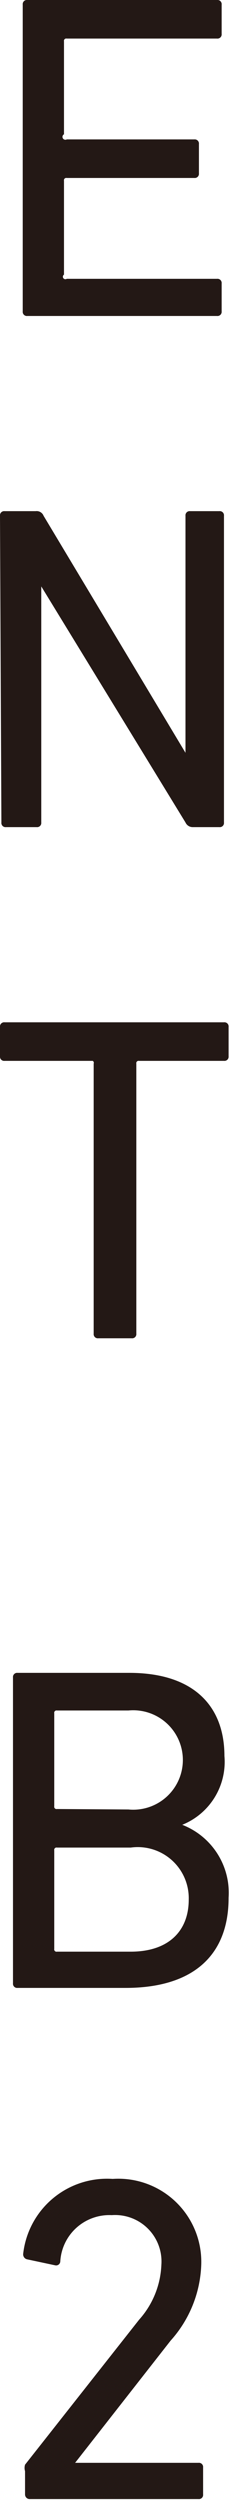
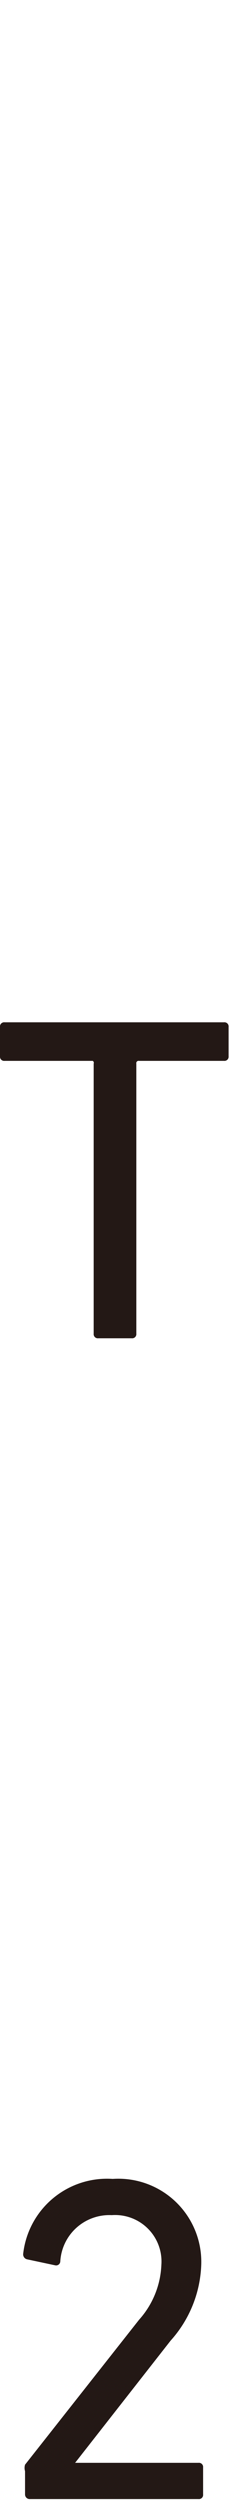
<svg xmlns="http://www.w3.org/2000/svg" viewBox="0 0 4.96 53.8">
  <g id="レイヤー_2" data-name="レイヤー 2">
    <g id="文字">
-       <path d="M.49.1A.09.09,0,0,1,.59,0H4.68a.09.09,0,0,1,.1.1V.73a.09.09,0,0,1-.1.1H1.44a.05.05,0,0,0-.06.06v2A.05.05,0,0,0,1.44,3H4.19a.09.09,0,0,1,.1.1v.63a.09.09,0,0,1-.1.1H1.44a.05.05,0,0,0-.06.06V5.91A.05.05,0,0,0,1.44,6H4.68a.09.09,0,0,1,.1.1V6.7a.09.09,0,0,1-.1.1H.59a.09.09,0,0,1-.1-.1Z" style="fill:#231815" />
-       <path d="M0,11.1a.09.09,0,0,1,.1-.1H.77a.16.16,0,0,1,.17.1L4,16.2h0V11.1a.09.09,0,0,1,.1-.1h.63a.09.09,0,0,1,.1.1v6.6a.09.09,0,0,1-.1.1H4.15A.17.17,0,0,1,4,17.7L.89,12.62h0V17.7a.09.09,0,0,1-.1.1H.13a.09.09,0,0,1-.1-.1Z" style="fill:#231815" />
      <path d="M2.12,28.8a.09.09,0,0,1-.1-.1V22.89A.05.05,0,0,0,2,22.83H.1a.09.09,0,0,1-.1-.1V22.1A.09.09,0,0,1,.1,22H4.83a.09.09,0,0,1,.1.1v.63a.09.09,0,0,1-.1.1H3a.05.05,0,0,0-.06.06V28.7a.09.09,0,0,1-.1.1Z" style="fill:#231815" />
-       <path d="M.28,36.1a.09.09,0,0,1,.1-.1H2.79c1.37,0,2.05.7,2.05,1.79a1.46,1.46,0,0,1-.91,1.48v0a1.57,1.57,0,0,1,1,1.57c0,1.27-.8,1.94-2.22,1.94H.38a.09.09,0,0,1-.1-.1Zm2.49,2.84a1.07,1.07,0,1,0,0-2.13H1.23a.05.05,0,0,0-.06.06v2a.05.05,0,0,0,.06.06ZM1.23,42H2.82c.81,0,1.25-.44,1.25-1.12a1.1,1.1,0,0,0-1.25-1.12H1.23a.05.05,0,0,0-.06.06v2.12A.05.05,0,0,0,1.23,42Z" style="fill:#231815" />
      <path d="M.54,53.18a.24.24,0,0,1,0-.14L3,49.92a1.88,1.88,0,0,0,.48-1.18,1,1,0,0,0-1.07-1.07,1.06,1.06,0,0,0-1.11,1,.09.09,0,0,1-.11.08l-.61-.13a.11.11,0,0,1-.08-.12,1.82,1.82,0,0,1,1.93-1.61,1.79,1.79,0,0,1,1.91,1.85,2.57,2.57,0,0,1-.66,1.63L1.62,53H4.28a.09.09,0,0,1,.1.1v.58a.09.09,0,0,1-.1.1H.65a.1.1,0,0,1-.11-.1Z" style="fill:#231815" />
    </g>
  </g>
</svg>